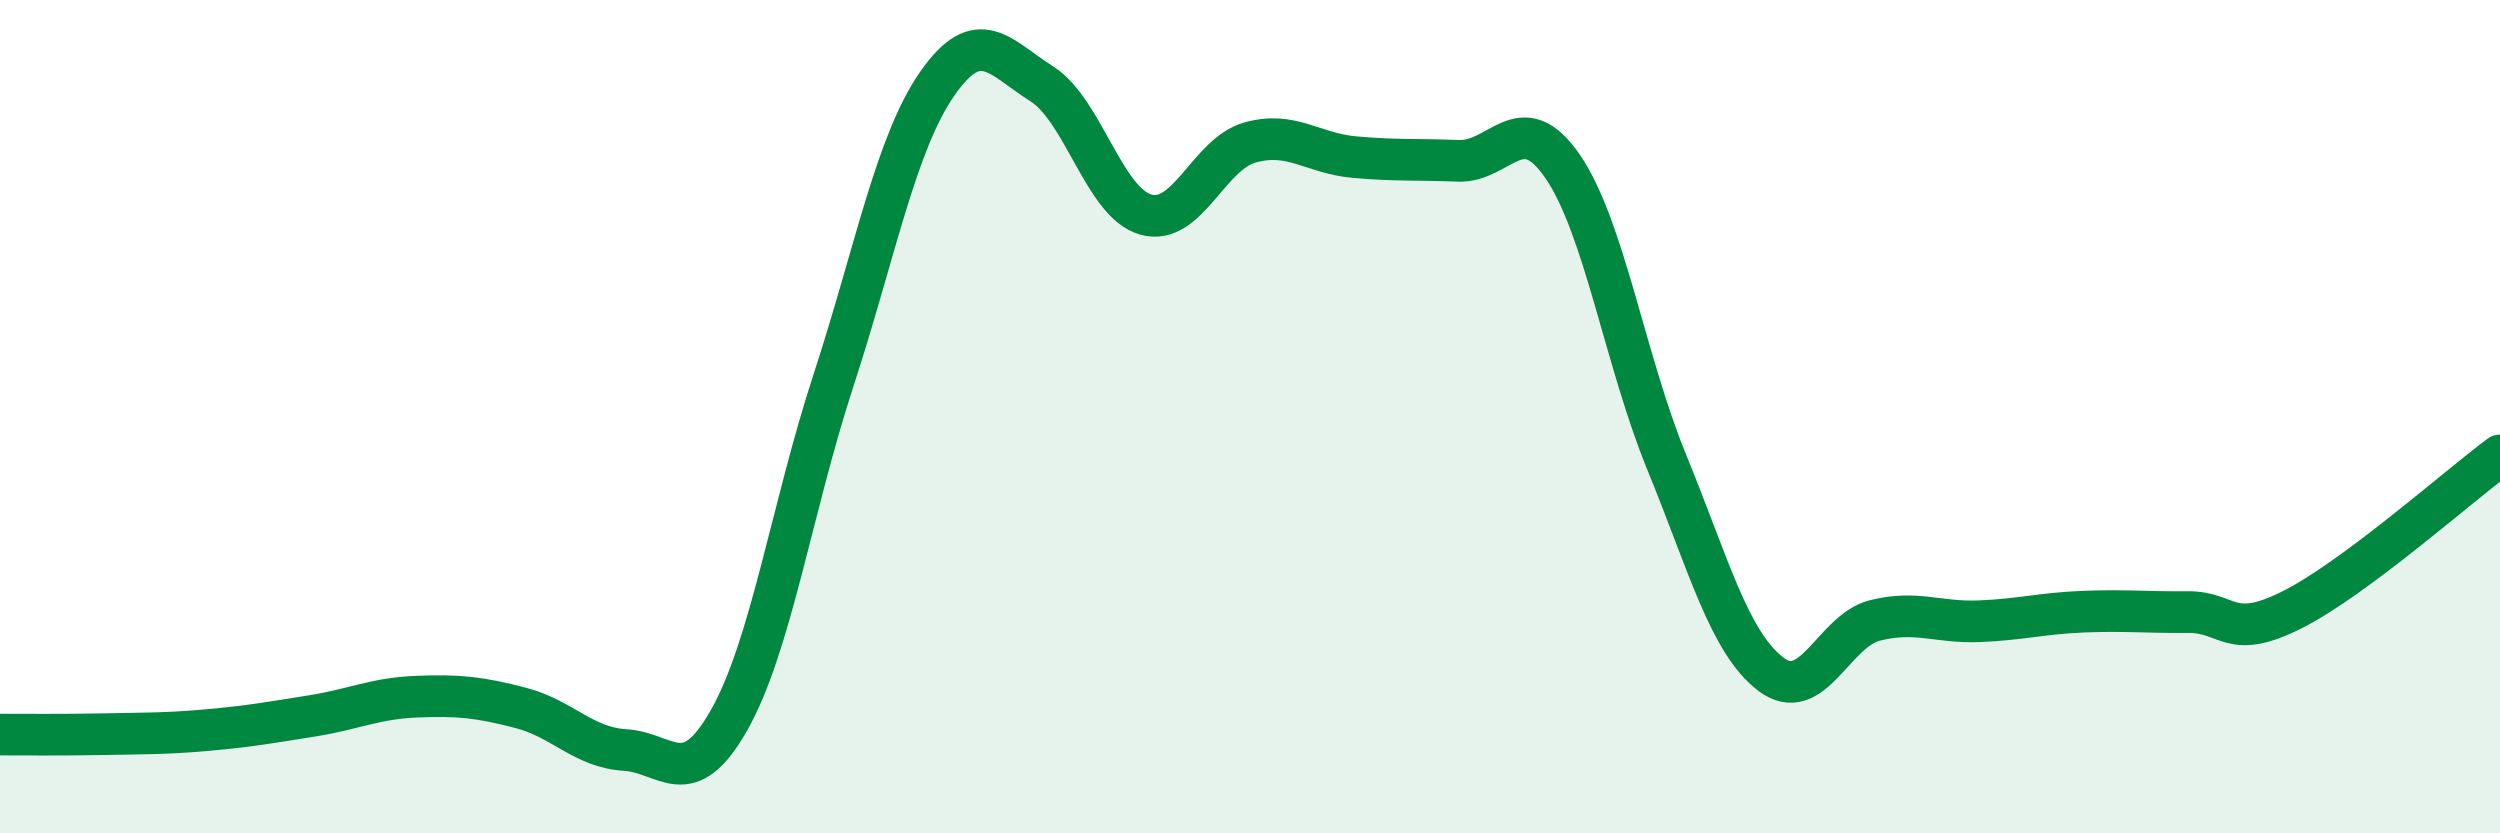
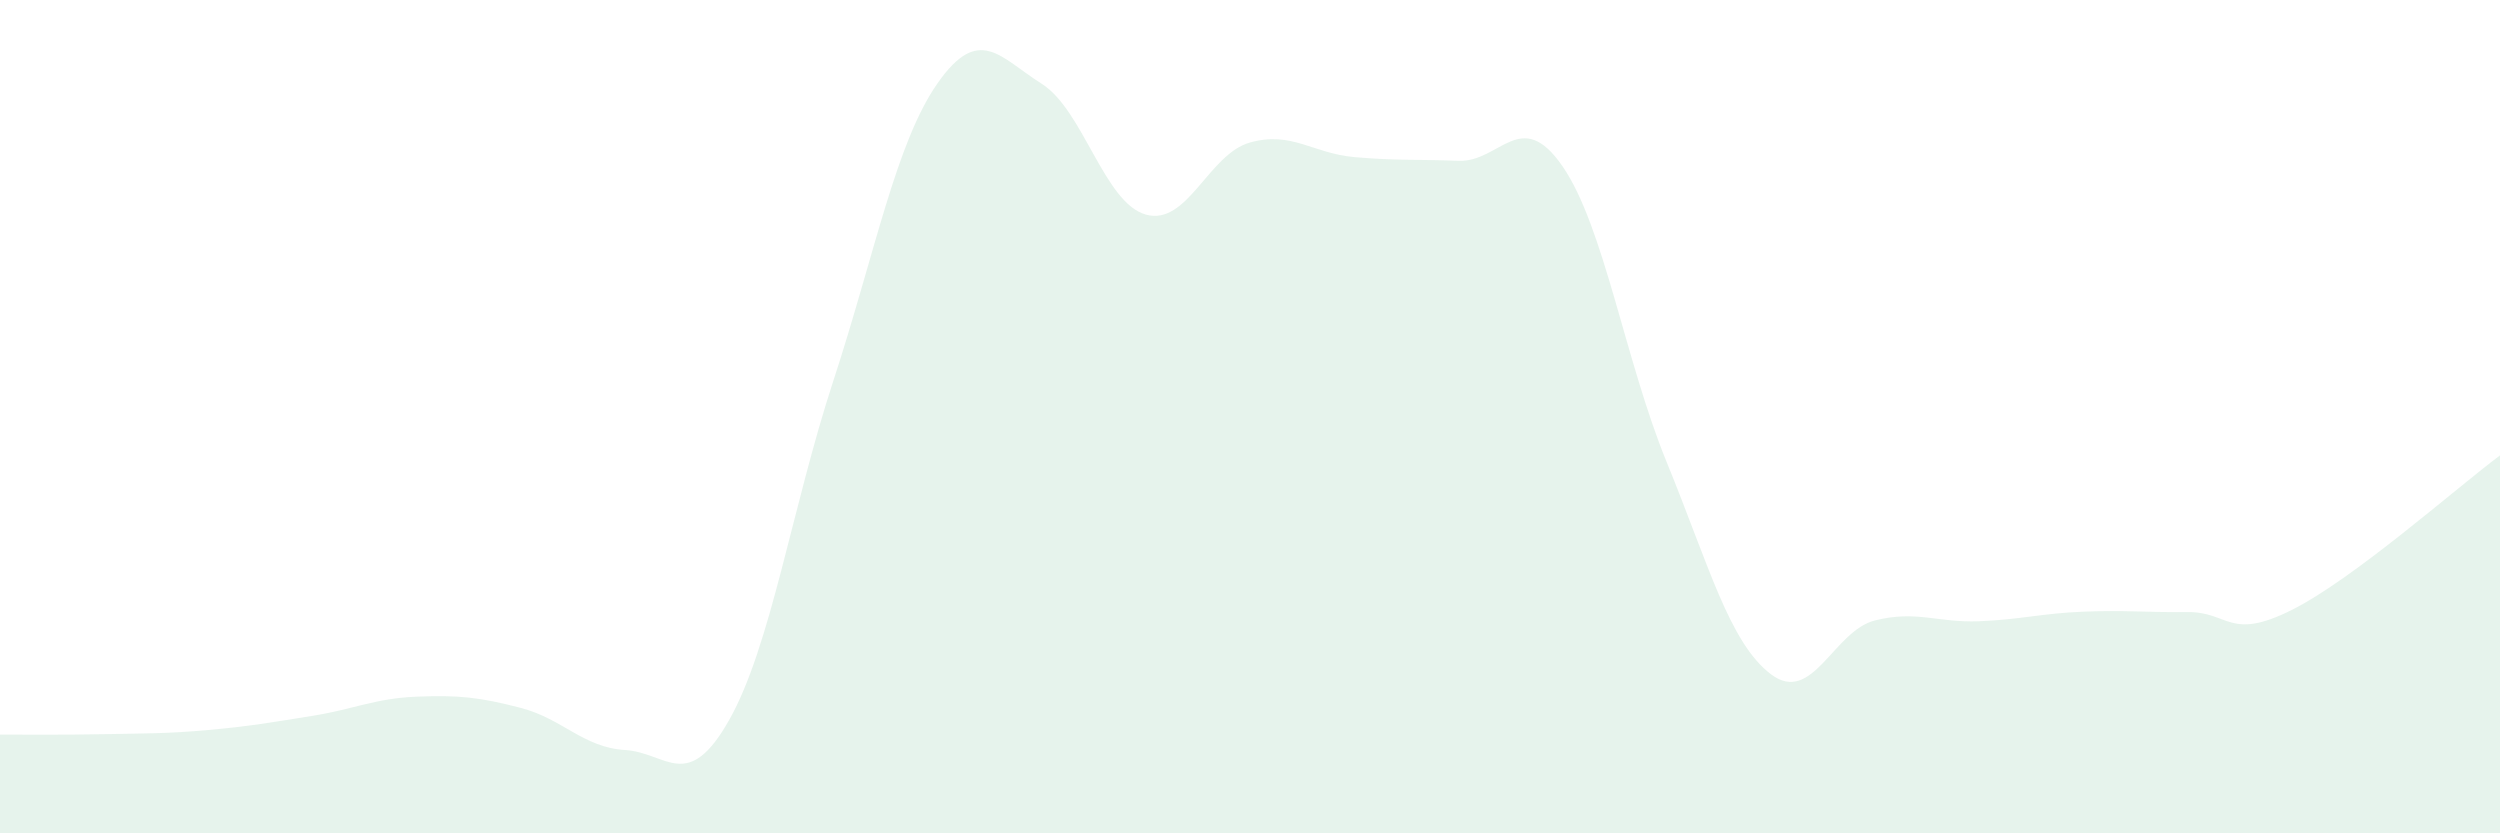
<svg xmlns="http://www.w3.org/2000/svg" width="60" height="20" viewBox="0 0 60 20">
  <path d="M 0,17.63 C 0.5,17.63 1.5,17.64 2.5,17.62 C 3.5,17.6 4,17.61 5,17.52 C 6,17.43 6.5,17.34 7.5,17.18 C 8.5,17.02 9,16.76 10,16.72 C 11,16.68 11.5,16.73 12.5,16.99 C 13.5,17.25 14,17.94 15,18 C 16,18.06 16.5,19.05 17.5,17.28 C 18.5,15.51 19,12.2 20,9.14 C 21,6.08 21.5,3.43 22.5,2 C 23.5,0.57 24,1.38 25,2.01 C 26,2.64 26.5,4.87 27.5,5.15 C 28.5,5.43 29,3.7 30,3.42 C 31,3.14 31.5,3.68 32.5,3.77 C 33.5,3.86 34,3.82 35,3.86 C 36,3.9 36.5,2.54 37.5,3.99 C 38.5,5.44 39,8.65 40,11.09 C 41,13.53 41.5,15.42 42.5,16.18 C 43.5,16.94 44,15.14 45,14.89 C 46,14.64 46.5,14.95 47.5,14.91 C 48.5,14.87 49,14.72 50,14.68 C 51,14.64 51.5,14.7 52.5,14.69 C 53.5,14.68 53.5,15.39 55,14.64 C 56.5,13.89 59,11.67 60,10.93L60 20L0 20Z" fill="#008740" opacity="0.1" stroke-linecap="round" stroke-linejoin="round" />
-   <path d="M 0,17.63 C 0.5,17.63 1.5,17.64 2.5,17.62 C 3.5,17.6 4,17.61 5,17.52 C 6,17.43 6.5,17.34 7.5,17.18 C 8.5,17.02 9,16.76 10,16.72 C 11,16.68 11.5,16.73 12.5,16.99 C 13.5,17.25 14,17.94 15,18 C 16,18.06 16.5,19.05 17.5,17.28 C 18.5,15.51 19,12.2 20,9.14 C 21,6.08 21.5,3.43 22.5,2 C 23.5,0.57 24,1.38 25,2.01 C 26,2.64 26.5,4.87 27.5,5.15 C 28.5,5.43 29,3.7 30,3.42 C 31,3.14 31.5,3.68 32.5,3.77 C 33.5,3.86 34,3.82 35,3.86 C 36,3.9 36.5,2.54 37.5,3.99 C 38.5,5.44 39,8.65 40,11.09 C 41,13.53 41.5,15.42 42.5,16.18 C 43.5,16.94 44,15.14 45,14.89 C 46,14.64 46.5,14.95 47.5,14.91 C 48.5,14.87 49,14.72 50,14.68 C 51,14.64 51.5,14.7 52.5,14.69 C 53.5,14.68 53.5,15.39 55,14.64 C 56.5,13.89 59,11.67 60,10.93" stroke="#008740" stroke-width="1" fill="none" stroke-linecap="round" stroke-linejoin="round" />
</svg>